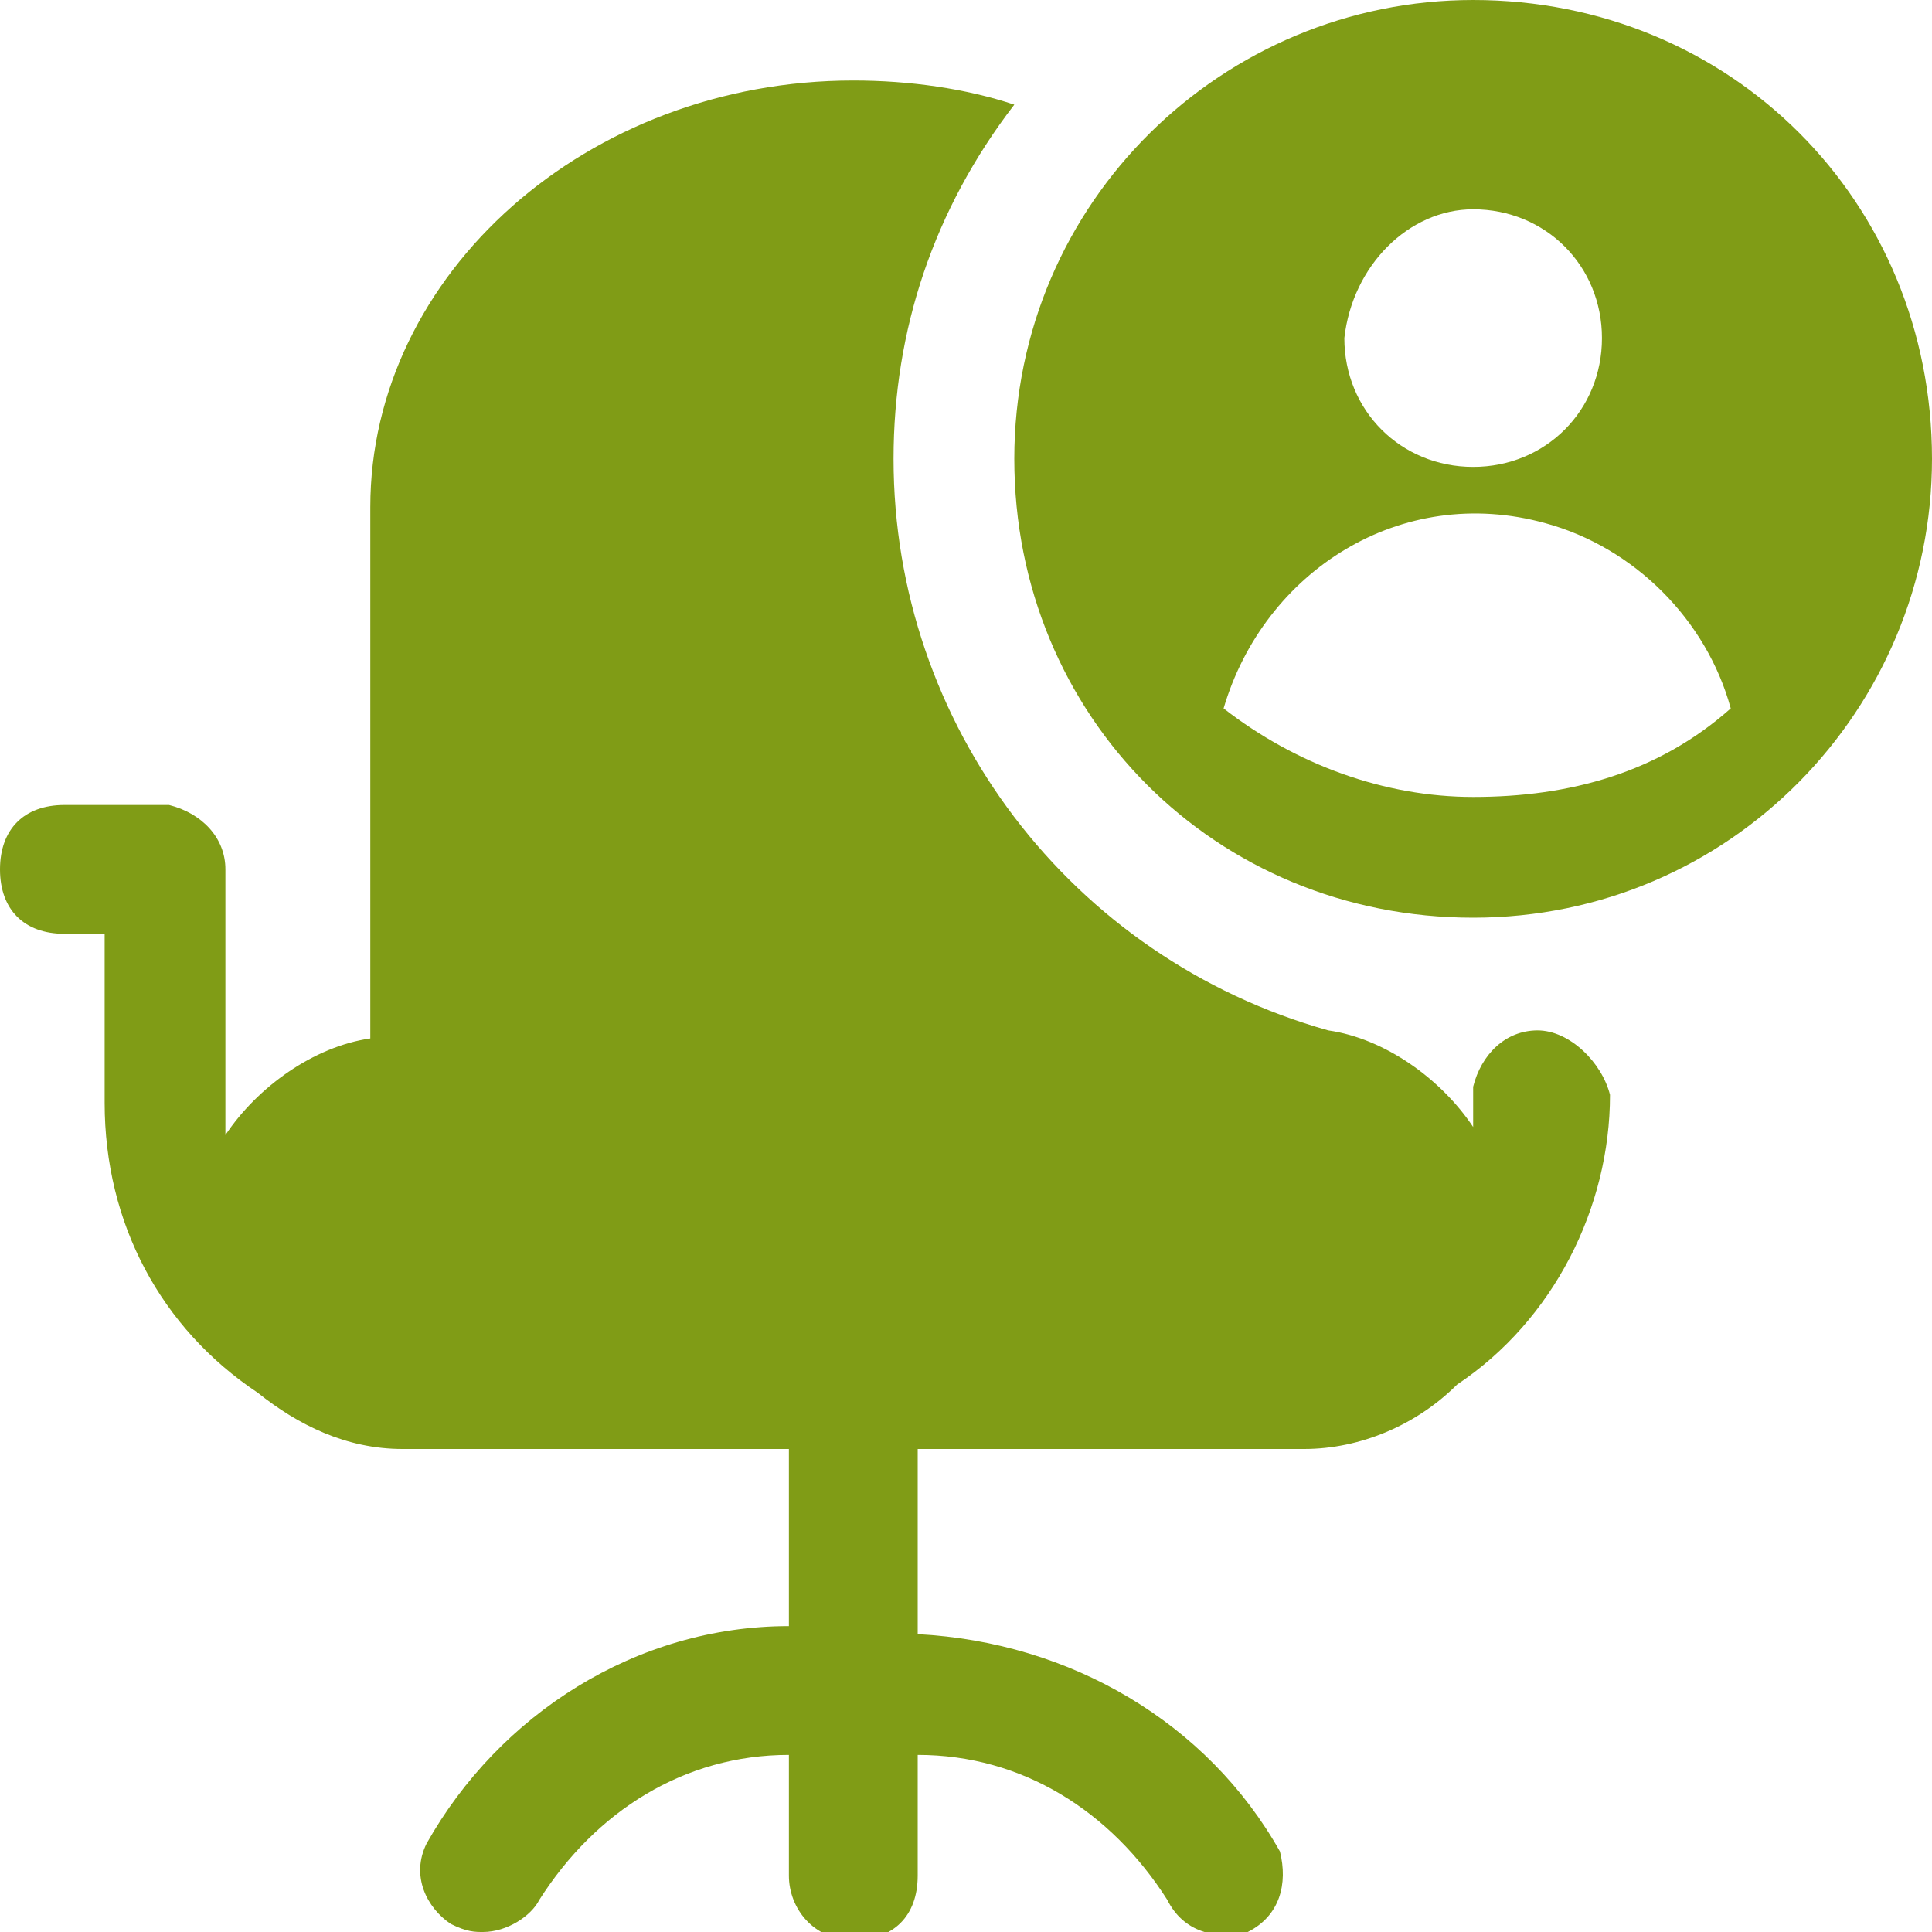
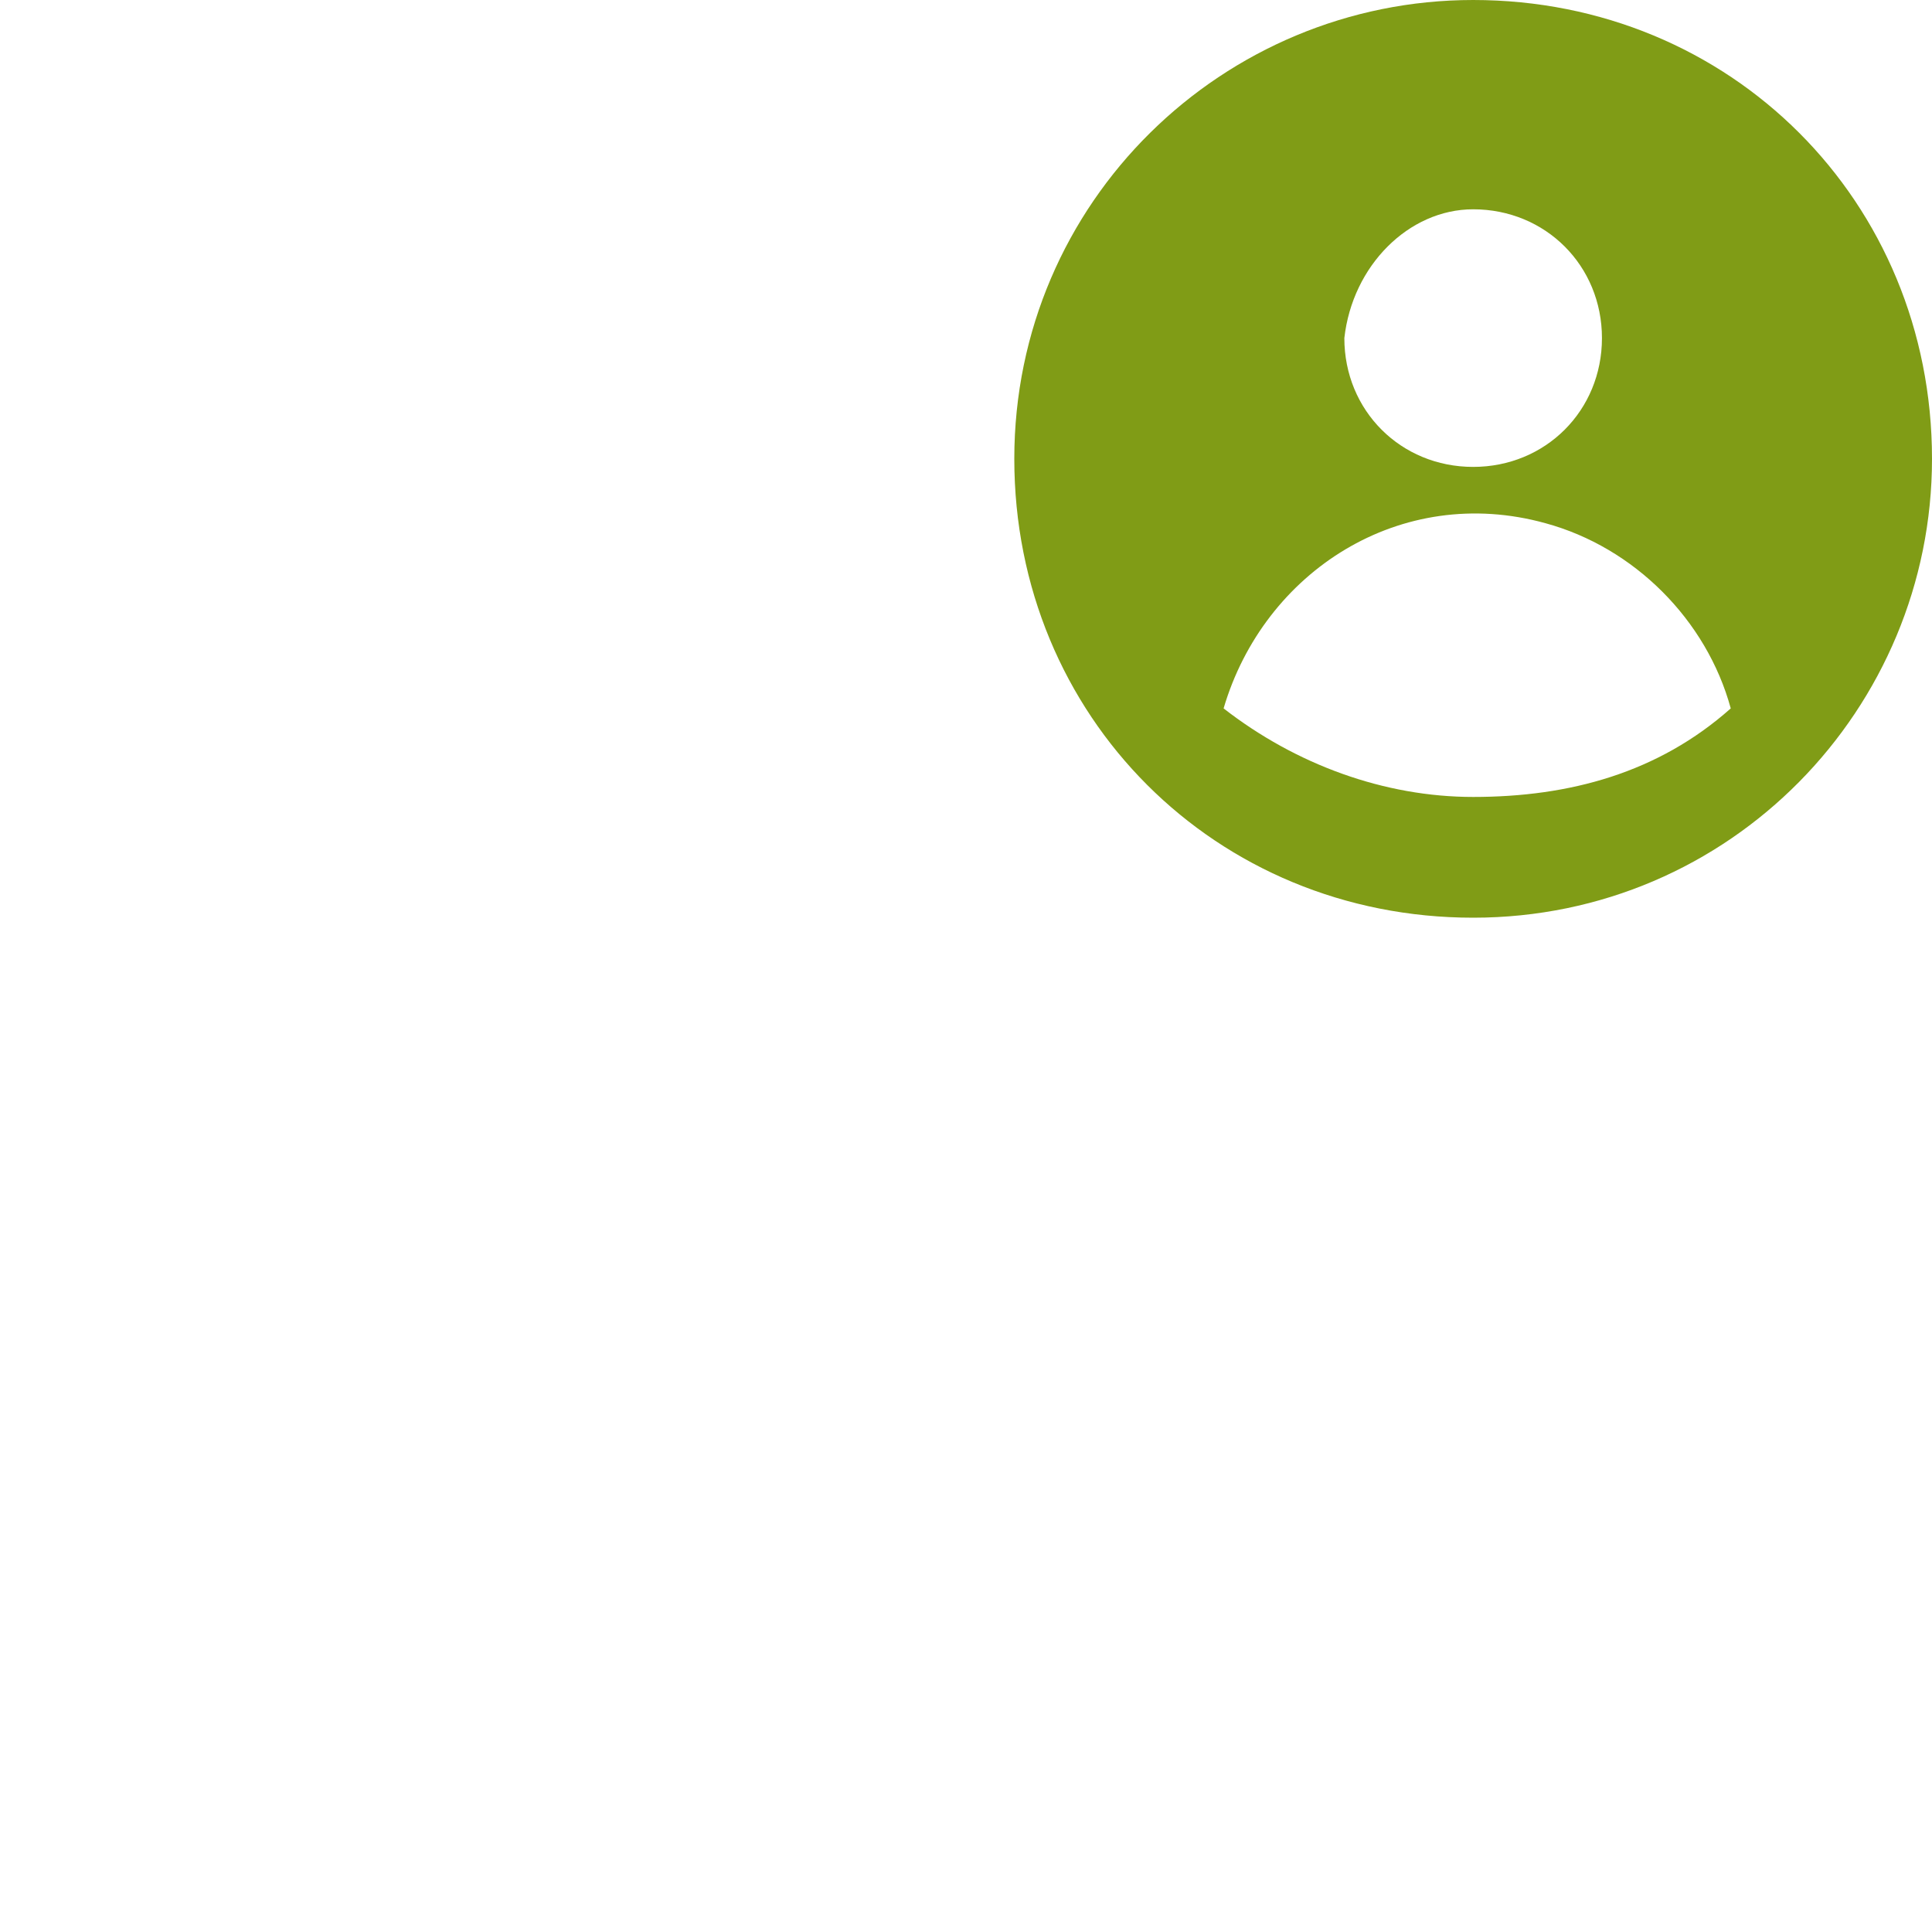
<svg xmlns="http://www.w3.org/2000/svg" version="1.1" id="Ebene_1" x="0px" y="0px" viewBox="0 0 24 24" style="enable-background:new 0 0 24 24;" xml:space="preserve">
  <style type="text/css">
	.st0{fill:#809C16;}
</style>
  <g>
-     <path class="st0" d="M19.1,12.8c-0.4,0-0.7,0.3-0.8,0.7c0,0,0,0,0,0c0,0.2,0,0.3,0,0.5c-0.4-0.6-1.1-1.1-1.8-1.2   c-3.2-0.9-5.4-3.8-5.4-7.1c0-1.6,0.5-3.1,1.5-4.4C12,1.1,11.3,1,10.6,1C7.3,1,4.6,3.4,4.6,6.3v6.6c-0.7,0.1-1.4,0.6-1.8,1.2   c0-0.2,0-0.3,0-0.5v-2.8c0-0.4-0.3-0.7-0.7-0.8c0,0-0.1,0-0.1,0H0.8C0.3,10,0,10.3,0,10.8s0.3,0.8,0.8,0.8h0.5v2.1   c0,1.5,0.7,2.8,1.9,3.6C3.7,17.7,4.3,18,5,18h4.8v2.2c-1.9,0-3.6,1.1-4.5,2.7c-0.2,0.4,0,0.8,0.3,1c0,0,0,0,0,0C5.8,24,5.9,24,6,24   c0.3,0,0.6-0.2,0.7-0.4c0.7-1.1,1.8-1.8,3.1-1.8v1.5c0,0.4,0.3,0.8,0.8,0.8s0.8-0.3,0.8-0.8v-1.5c1.3,0,2.4,0.7,3.1,1.8   c0.2,0.4,0.6,0.5,1,0.4c0.4-0.2,0.5-0.6,0.4-1c-0.9-1.6-2.6-2.6-4.5-2.7V18h4.8c0.7,0,1.4-0.3,1.9-0.8c1.2-0.8,1.9-2.2,1.9-3.6   C19.9,13.2,19.5,12.8,19.1,12.8C19.1,12.8,19.1,12.8,19.1,12.8z" />
    <path class="st0" d="M18.3,0c-3.1,0-5.7,2.5-5.7,5.7s2.5,5.7,5.7,5.7S24,8.8,24,5.7C24,2.5,21.5,0,18.3,0C18.3,0,18.3,0,18.3,0z    M18.3,2.6c0.9,0,1.6,0.7,1.6,1.6c0,0.9-0.7,1.6-1.6,1.6c-0.9,0-1.6-0.7-1.6-1.6c0,0,0,0,0,0C16.8,3.3,17.5,2.6,18.3,2.6z    M18.3,9.9c-1.1,0-2.2-0.4-3.1-1.1c0.5-1.7,2.2-2.8,4-2.3c1.1,0.3,2,1.2,2.3,2.3C20.6,9.6,19.5,9.9,18.3,9.9z" />
  </g>
</svg>